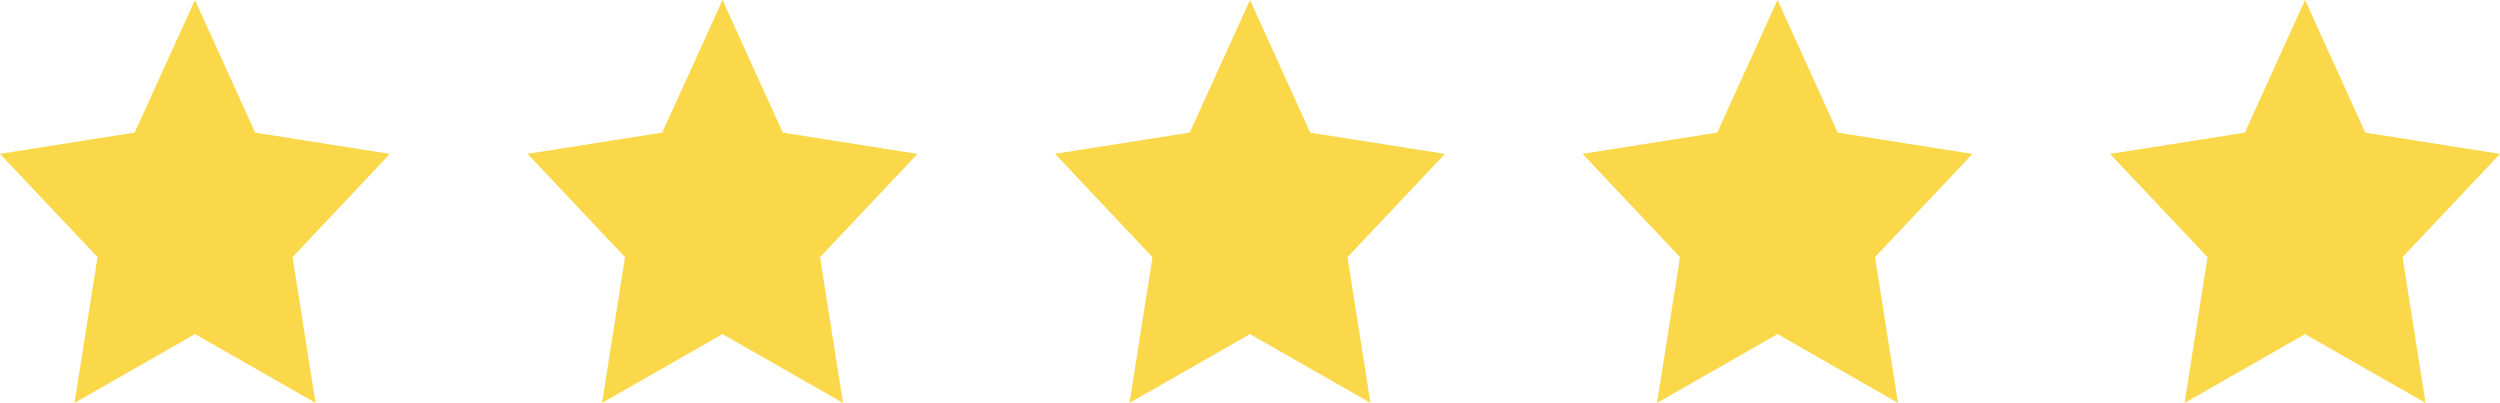
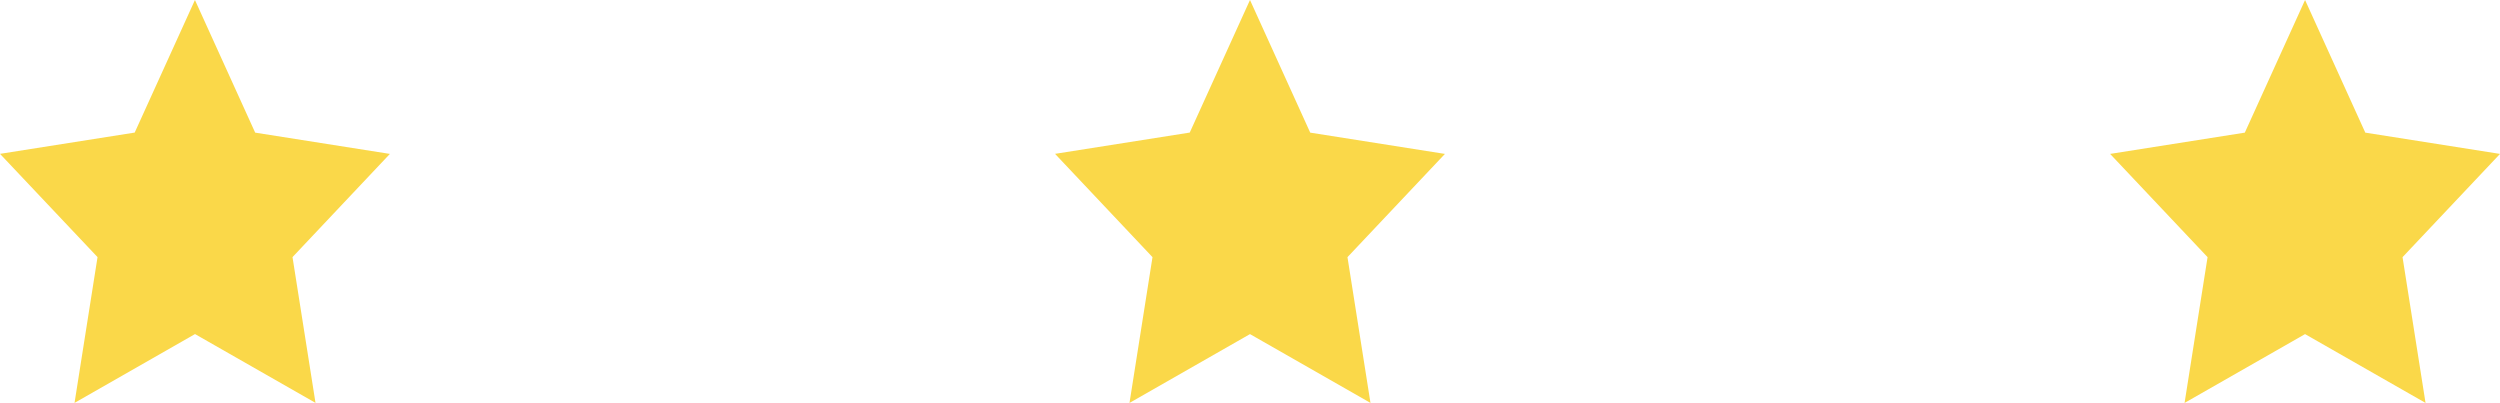
<svg xmlns="http://www.w3.org/2000/svg" width="124.101" height="20" viewBox="0 0 124.101 20">
  <g id="Group_745" data-name="Group 745" transform="translate(-107.48 -356.163)" fill="#FAD849">
    <path id="Path_125" data-name="Path 125" d="M117.157 356.163l2.99 6.584 6.687 1.056-4.834 5.123 1.142 7.236-5.981-3.416-5.981 3.416 1.142-7.236-4.842-5.126 6.687-1.056z" />
-     <path id="Path_126" data-name="Path 126" d="M487.8 356.163l2.99 6.584 6.687 1.056-4.838 5.125 1.142 7.236-5.981-3.416-5.981 3.416 1.142-7.236-4.841-5.128 6.687-1.056z" transform="translate(-344.453)" />
    <path id="Path_127" data-name="Path 127" d="M858.437 356.163l2.99 6.584 6.687 1.056-4.838 5.125 1.142 7.236-5.981-3.416-5.981 3.416 1.142-7.236-4.838-5.128 6.687-1.056z" transform="translate(-688.907)" />
-     <path id="Path_128" data-name="Path 128" d="M1229.077 356.163l2.99 6.584 6.687 1.056-4.839 5.125 1.142 7.236-5.981-3.416-5.981 3.416 1.142-7.236-4.837-5.128 6.687-1.056z" transform="translate(-1033.36)" />
+     <path id="Path_128" data-name="Path 128" d="M1229.077 356.163z" transform="translate(-1033.36)" />
    <path id="Path_129" data-name="Path 129" d="M1599.717 356.163l2.99 6.584 6.687 1.056-4.838 5.125 1.142 7.236-5.981-3.416-5.981 3.416 1.142-7.236-4.838-5.125 6.687-1.056z" transform="translate(-1377.813)" />
  </g>
</svg>